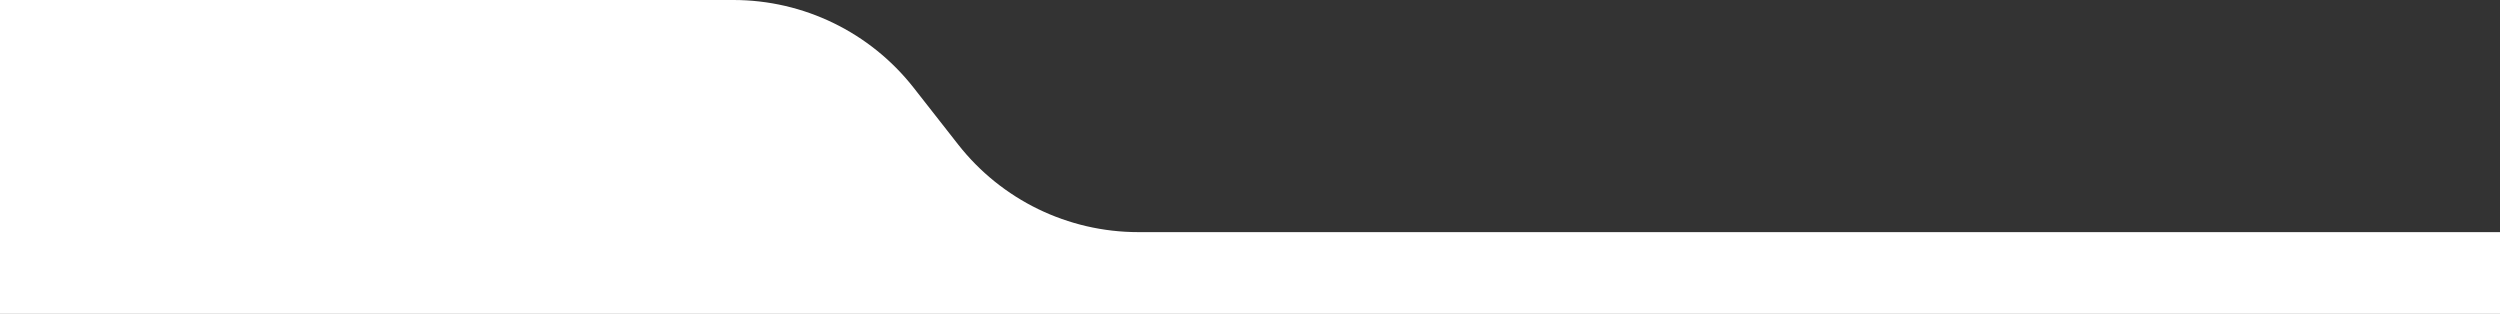
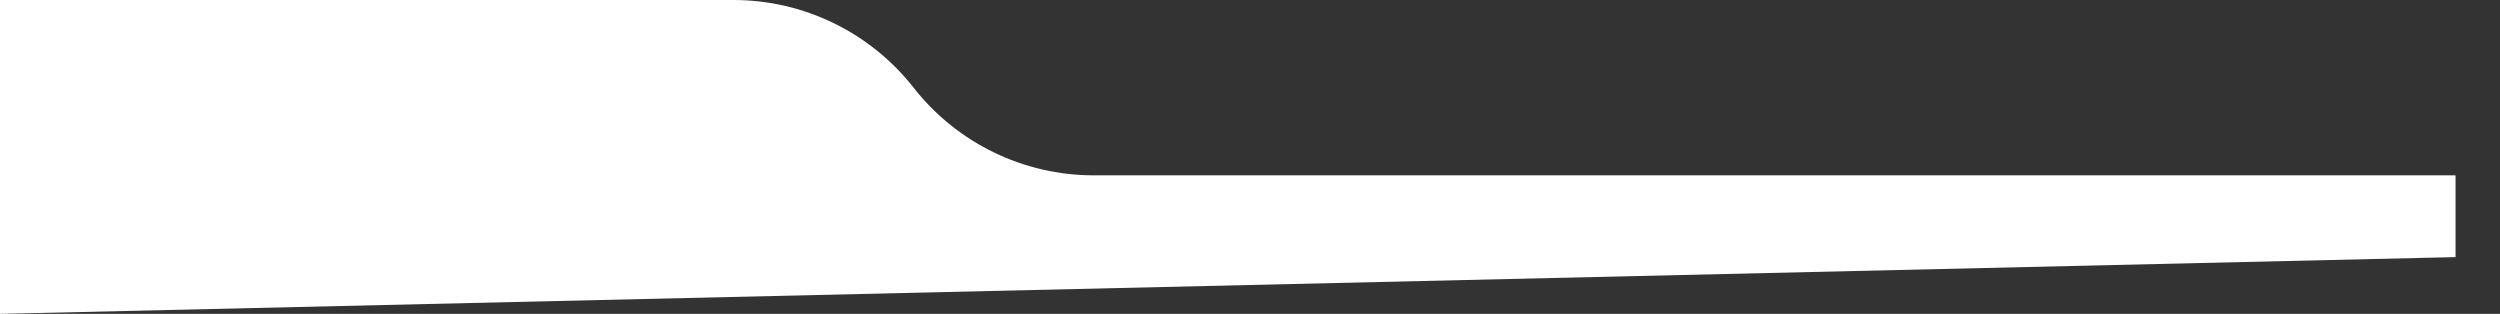
<svg xmlns="http://www.w3.org/2000/svg" id="Ebene_1" data-name="Ebene 1" viewBox="0 0 334.2 41.96">
  <rect x="0" y="0" width="334.2" height="41.96" fill="#333333" stroke="none" />
  <defs>
    <style>
      .cls-1 {
        fill: #fff;
      }
    </style>
  </defs>
-   <path class="cls-1" d="M0,41.96V0h98.04c9.4,0,18.28,4.32,24.09,11.72l5.95,7.59c5.8,7.4,14.68,11.72,24.09,11.72h182.04v10.93S0,41.96,0,41.96Z" />
+   <path class="cls-1" d="M0,41.96V0h98.04c9.4,0,18.28,4.32,24.09,11.72c5.8,7.4,14.68,11.72,24.09,11.72h182.04v10.93S0,41.96,0,41.96Z" />
</svg>